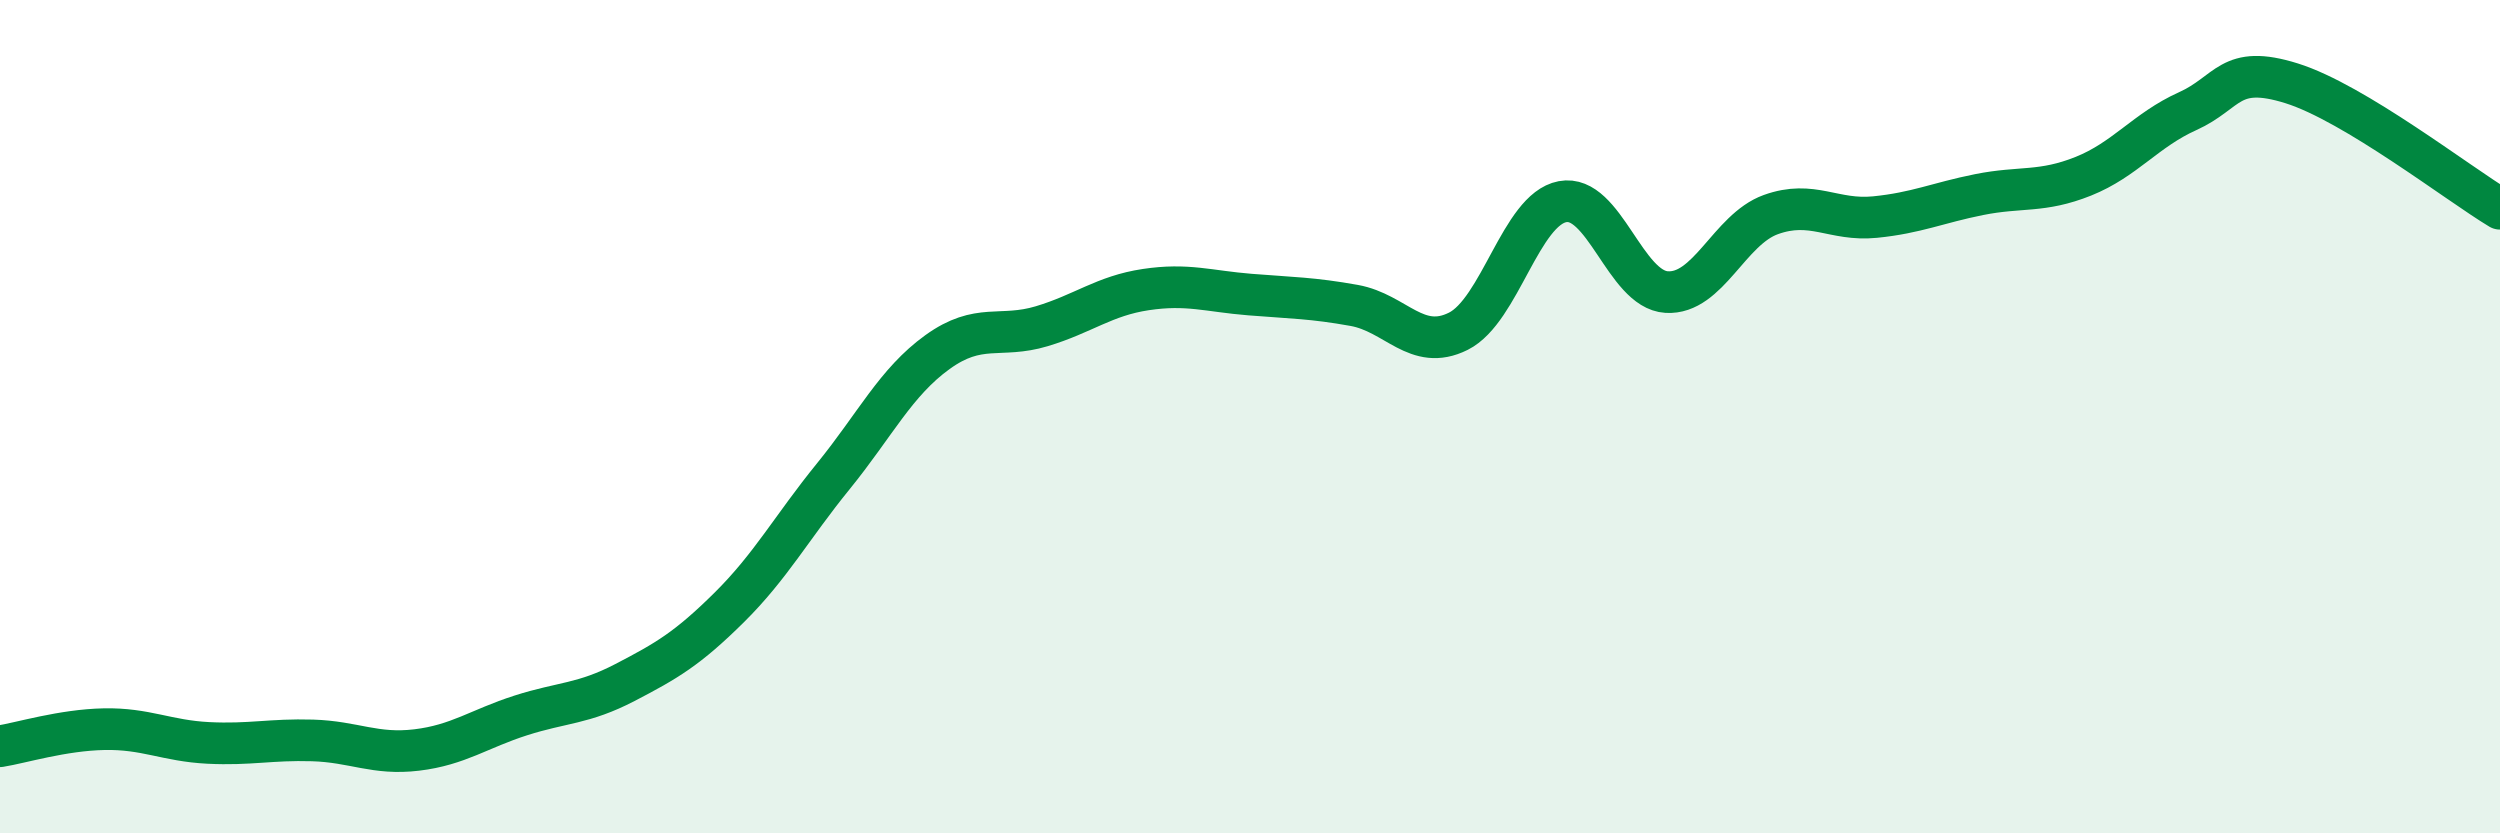
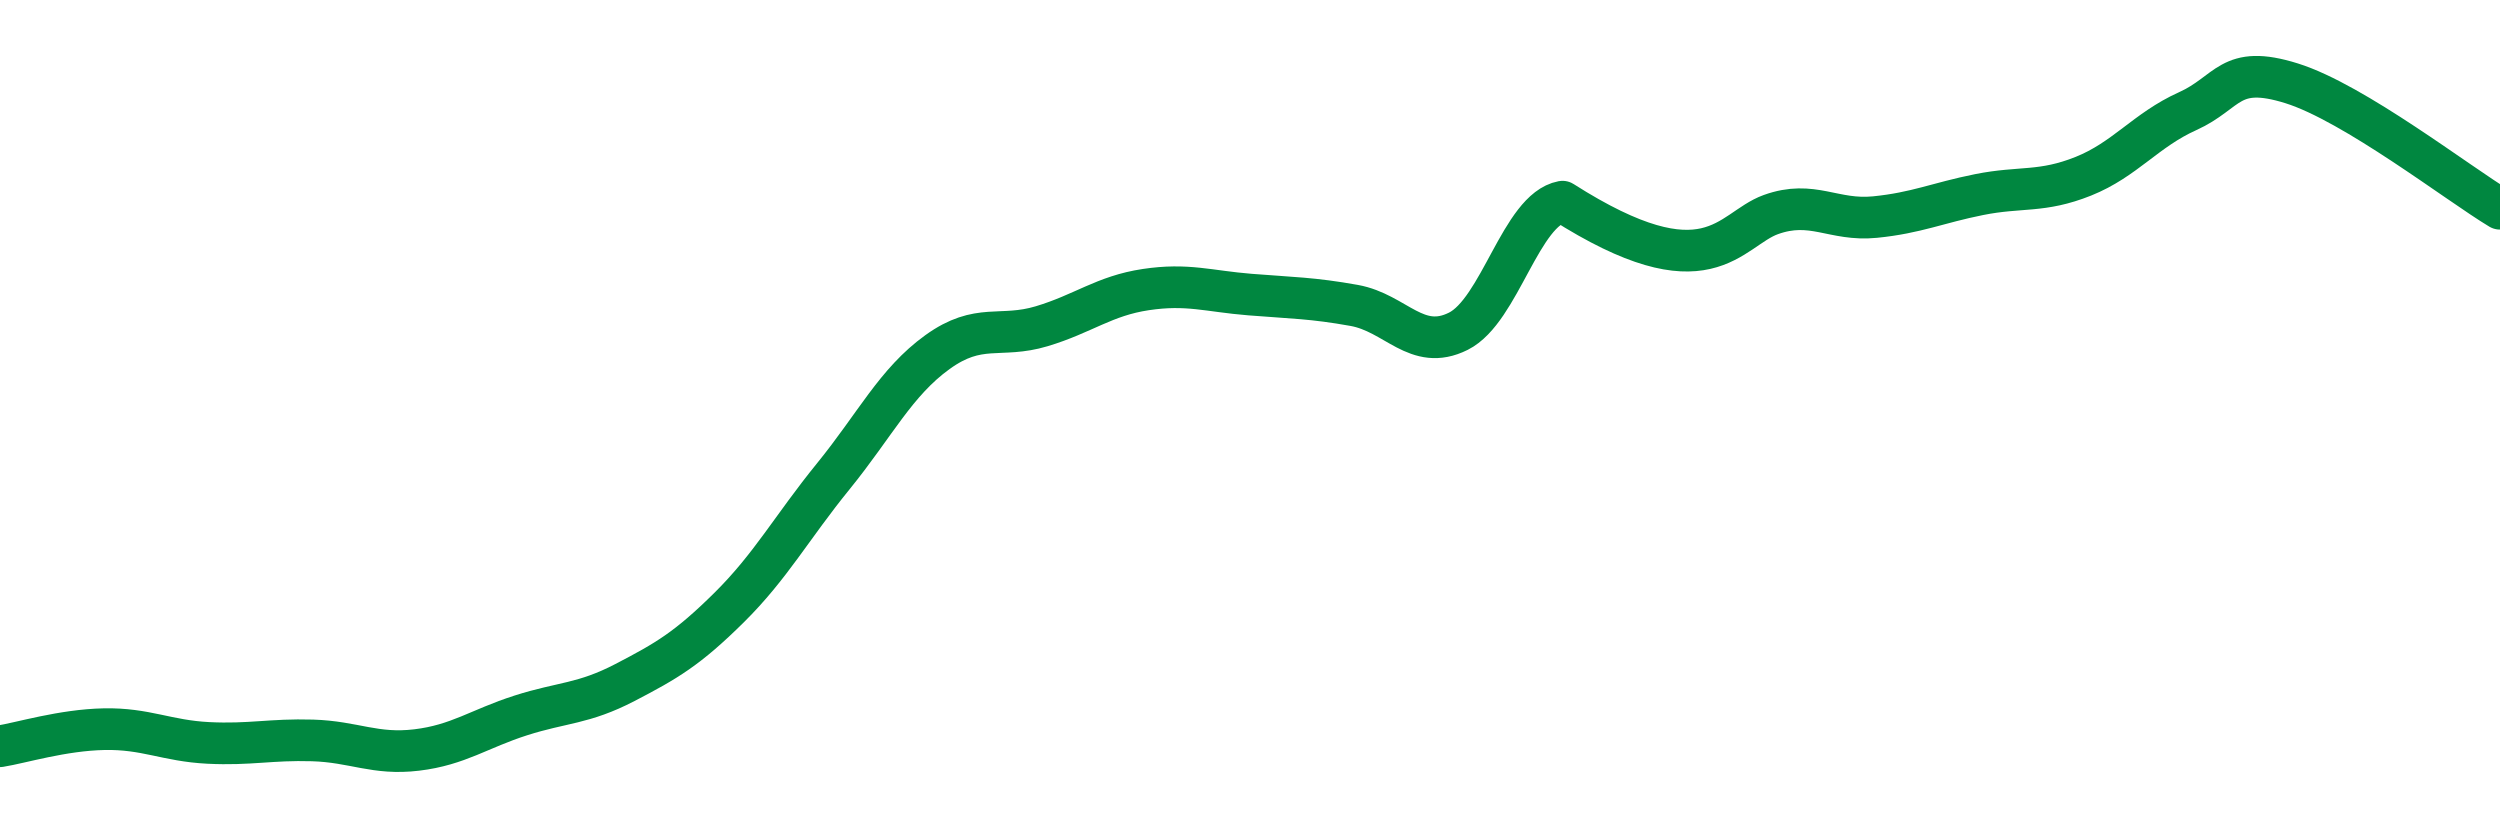
<svg xmlns="http://www.w3.org/2000/svg" width="60" height="20" viewBox="0 0 60 20">
-   <path d="M 0,17.91 C 0.5,17.83 1.5,17.52 2.5,17.5 C 3.5,17.48 4,17.78 5,17.83 C 6,17.88 6.5,17.74 7.5,17.77 C 8.5,17.8 9,18.12 10,18 C 11,17.88 11.5,17.49 12.5,17.17 C 13.5,16.85 14,16.9 15,16.38 C 16,15.86 16.5,15.57 17.5,14.58 C 18.5,13.59 19,12.66 20,11.43 C 21,10.2 21.5,9.17 22.5,8.45 C 23.5,7.73 24,8.13 25,7.83 C 26,7.53 26.5,7.1 27.5,6.95 C 28.5,6.8 29,6.99 30,7.07 C 31,7.15 31.5,7.15 32.5,7.33 C 33.5,7.51 34,8.45 35,7.95 C 36,7.45 36.5,5.03 37.5,4.84 C 38.5,4.65 39,6.95 40,7.01 C 41,7.07 41.5,5.51 42.5,5.15 C 43.5,4.79 44,5.31 45,5.21 C 46,5.11 46.5,4.87 47.5,4.67 C 48.5,4.47 49,4.63 50,4.23 C 51,3.83 51.5,3.12 52.5,2.67 C 53.5,2.22 53.5,1.53 55,2 C 56.5,2.47 59,4.41 60,5.01L60 20L0 20Z" fill="#008740" opacity="0.1" stroke-linecap="round" stroke-linejoin="round" />
-   <path d="M 0,17.91 C 0.5,17.83 1.5,17.52 2.5,17.5 C 3.5,17.48 4,17.78 5,17.83 C 6,17.88 6.5,17.74 7.5,17.77 C 8.5,17.8 9,18.12 10,18 C 11,17.88 11.5,17.49 12.5,17.17 C 13.5,16.85 14,16.9 15,16.38 C 16,15.86 16.5,15.57 17.5,14.58 C 18.5,13.59 19,12.66 20,11.43 C 21,10.2 21.5,9.17 22.5,8.45 C 23.5,7.73 24,8.13 25,7.83 C 26,7.53 26.5,7.1 27.5,6.95 C 28.5,6.8 29,6.99 30,7.07 C 31,7.15 31.5,7.15 32.5,7.33 C 33.5,7.51 34,8.45 35,7.95 C 36,7.45 36.5,5.03 37.5,4.84 C 38.5,4.65 39,6.95 40,7.01 C 41,7.07 41.5,5.51 42.5,5.15 C 43.5,4.79 44,5.31 45,5.21 C 46,5.11 46.5,4.87 47.5,4.67 C 48.5,4.47 49,4.63 50,4.23 C 51,3.83 51.5,3.12 52.5,2.67 C 53.5,2.22 53.5,1.53 55,2 C 56.5,2.47 59,4.41 60,5.01" stroke="#008740" stroke-width="1" fill="none" stroke-linecap="round" stroke-linejoin="round" />
+   <path d="M 0,17.91 C 0.5,17.83 1.5,17.52 2.5,17.5 C 3.5,17.48 4,17.78 5,17.83 C 6,17.88 6.5,17.74 7.5,17.77 C 8.5,17.8 9,18.12 10,18 C 11,17.88 11.5,17.49 12.5,17.17 C 13.5,16.85 14,16.9 15,16.38 C 16,15.86 16.5,15.57 17.5,14.58 C 18.5,13.59 19,12.66 20,11.43 C 21,10.2 21.5,9.17 22.5,8.45 C 23.5,7.73 24,8.13 25,7.83 C 26,7.53 26.5,7.1 27.5,6.95 C 28.5,6.8 29,6.99 30,7.07 C 31,7.15 31.5,7.15 32.5,7.33 C 33.5,7.51 34,8.45 35,7.95 C 36,7.45 36.5,5.03 37.5,4.84 C 41,7.07 41.5,5.51 42.5,5.15 C 43.5,4.79 44,5.31 45,5.21 C 46,5.11 46.5,4.87 47.5,4.67 C 48.5,4.47 49,4.63 50,4.23 C 51,3.83 51.5,3.12 52.5,2.67 C 53.5,2.22 53.5,1.53 55,2 C 56.5,2.47 59,4.41 60,5.01" stroke="#008740" stroke-width="1" fill="none" stroke-linecap="round" stroke-linejoin="round" />
</svg>